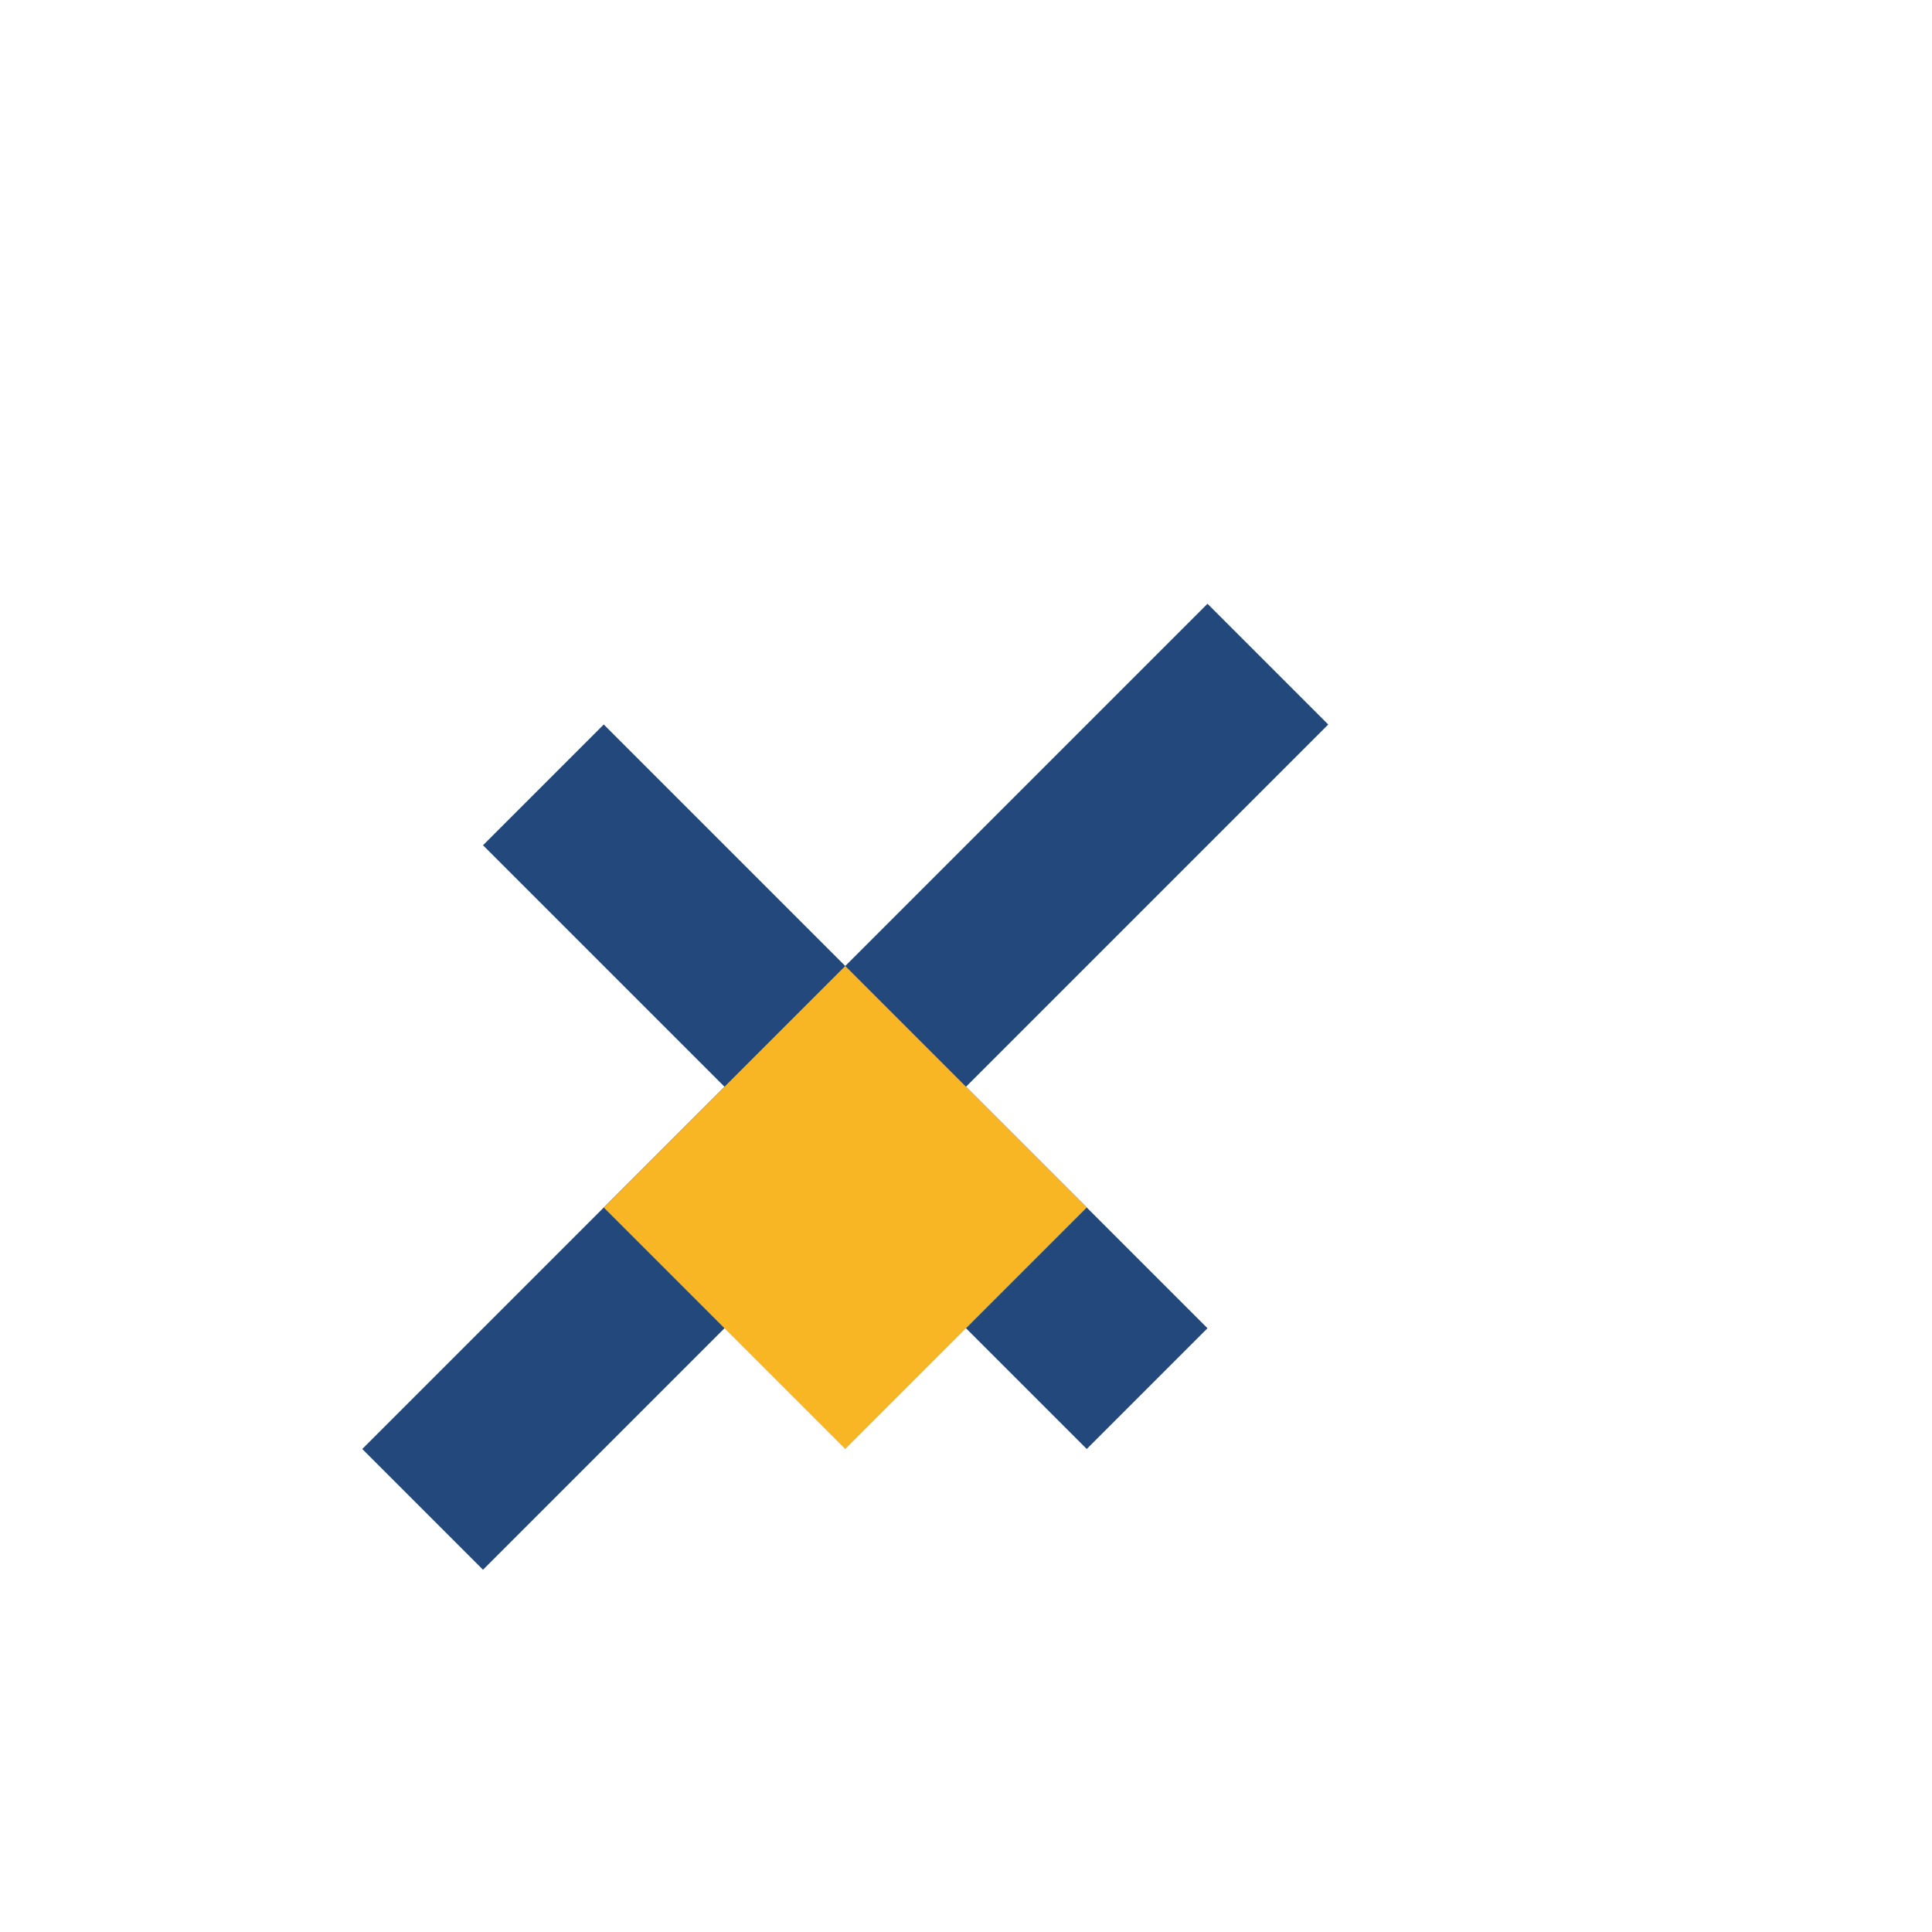
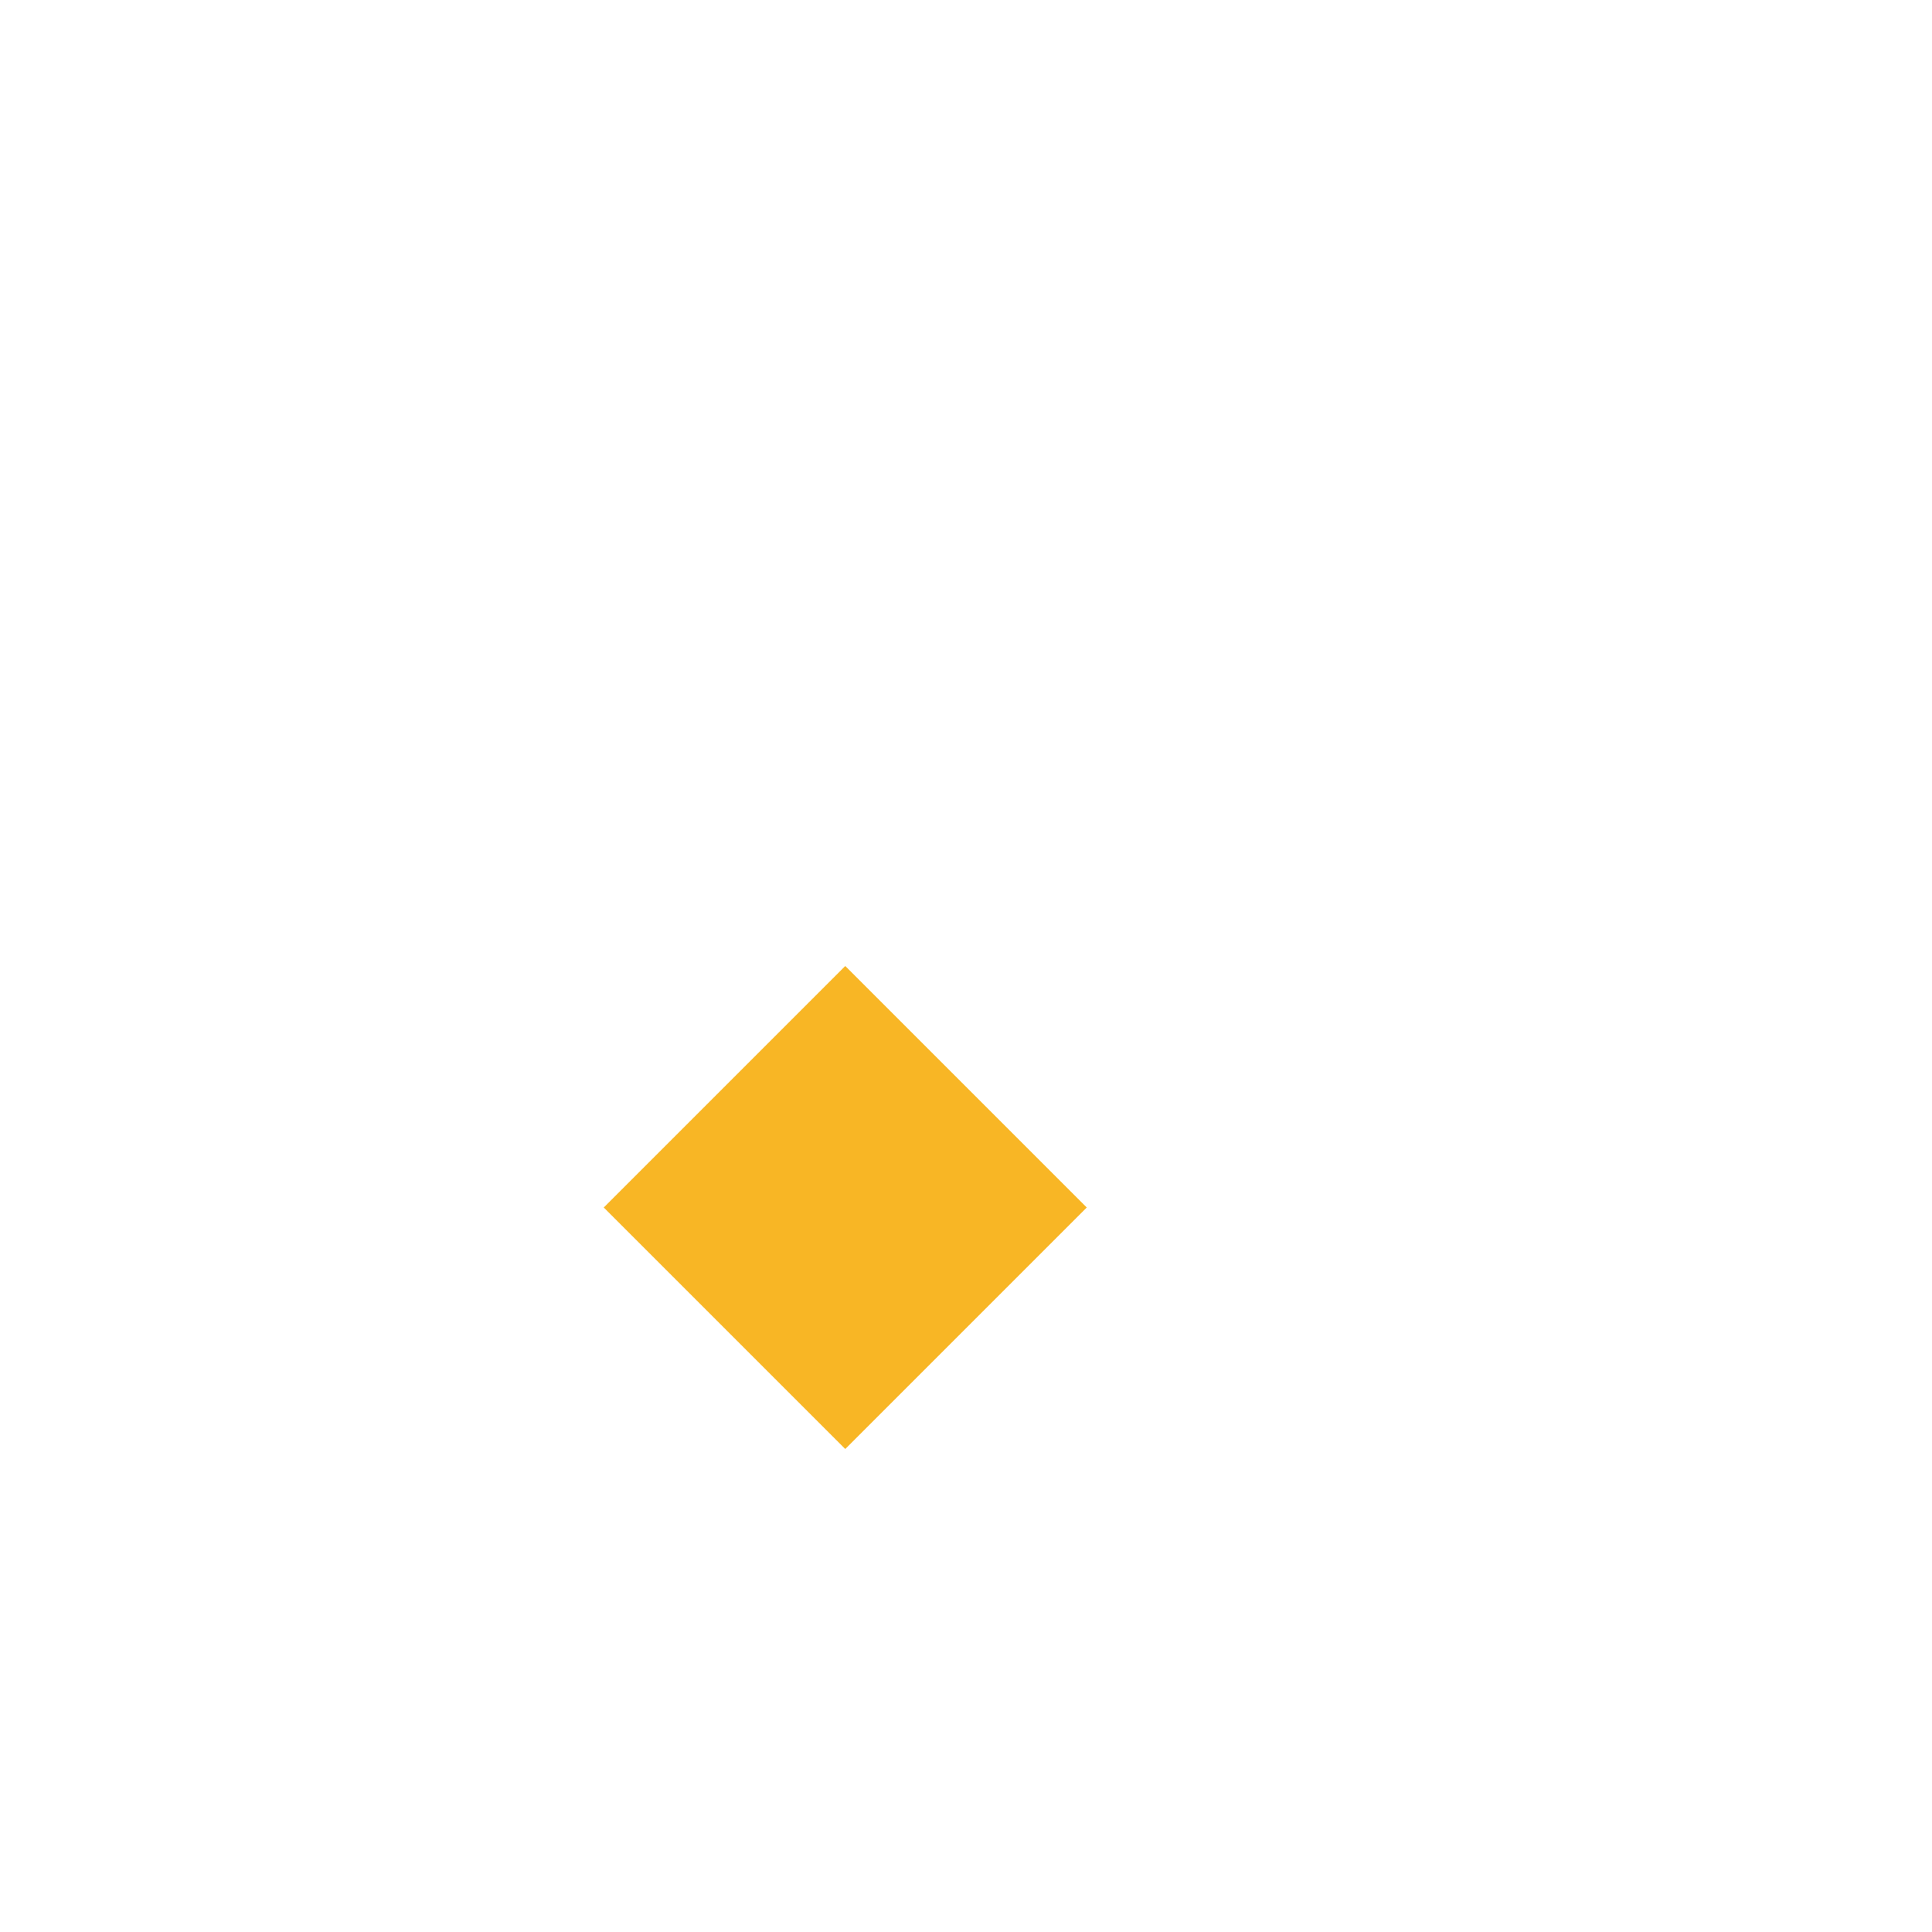
<svg xmlns="http://www.w3.org/2000/svg" width="32" height="32" viewBox="0 0 32 32">
-   <path d="M12 18l-4-4 2-2 4 4 6-6 2 2-6 6 4 4-2 2-4-4-6 6-2-2z" fill="#23497C" />
  <path d="M10 20l4-4 4 4-4 4z" fill="#F8B625" />
</svg>